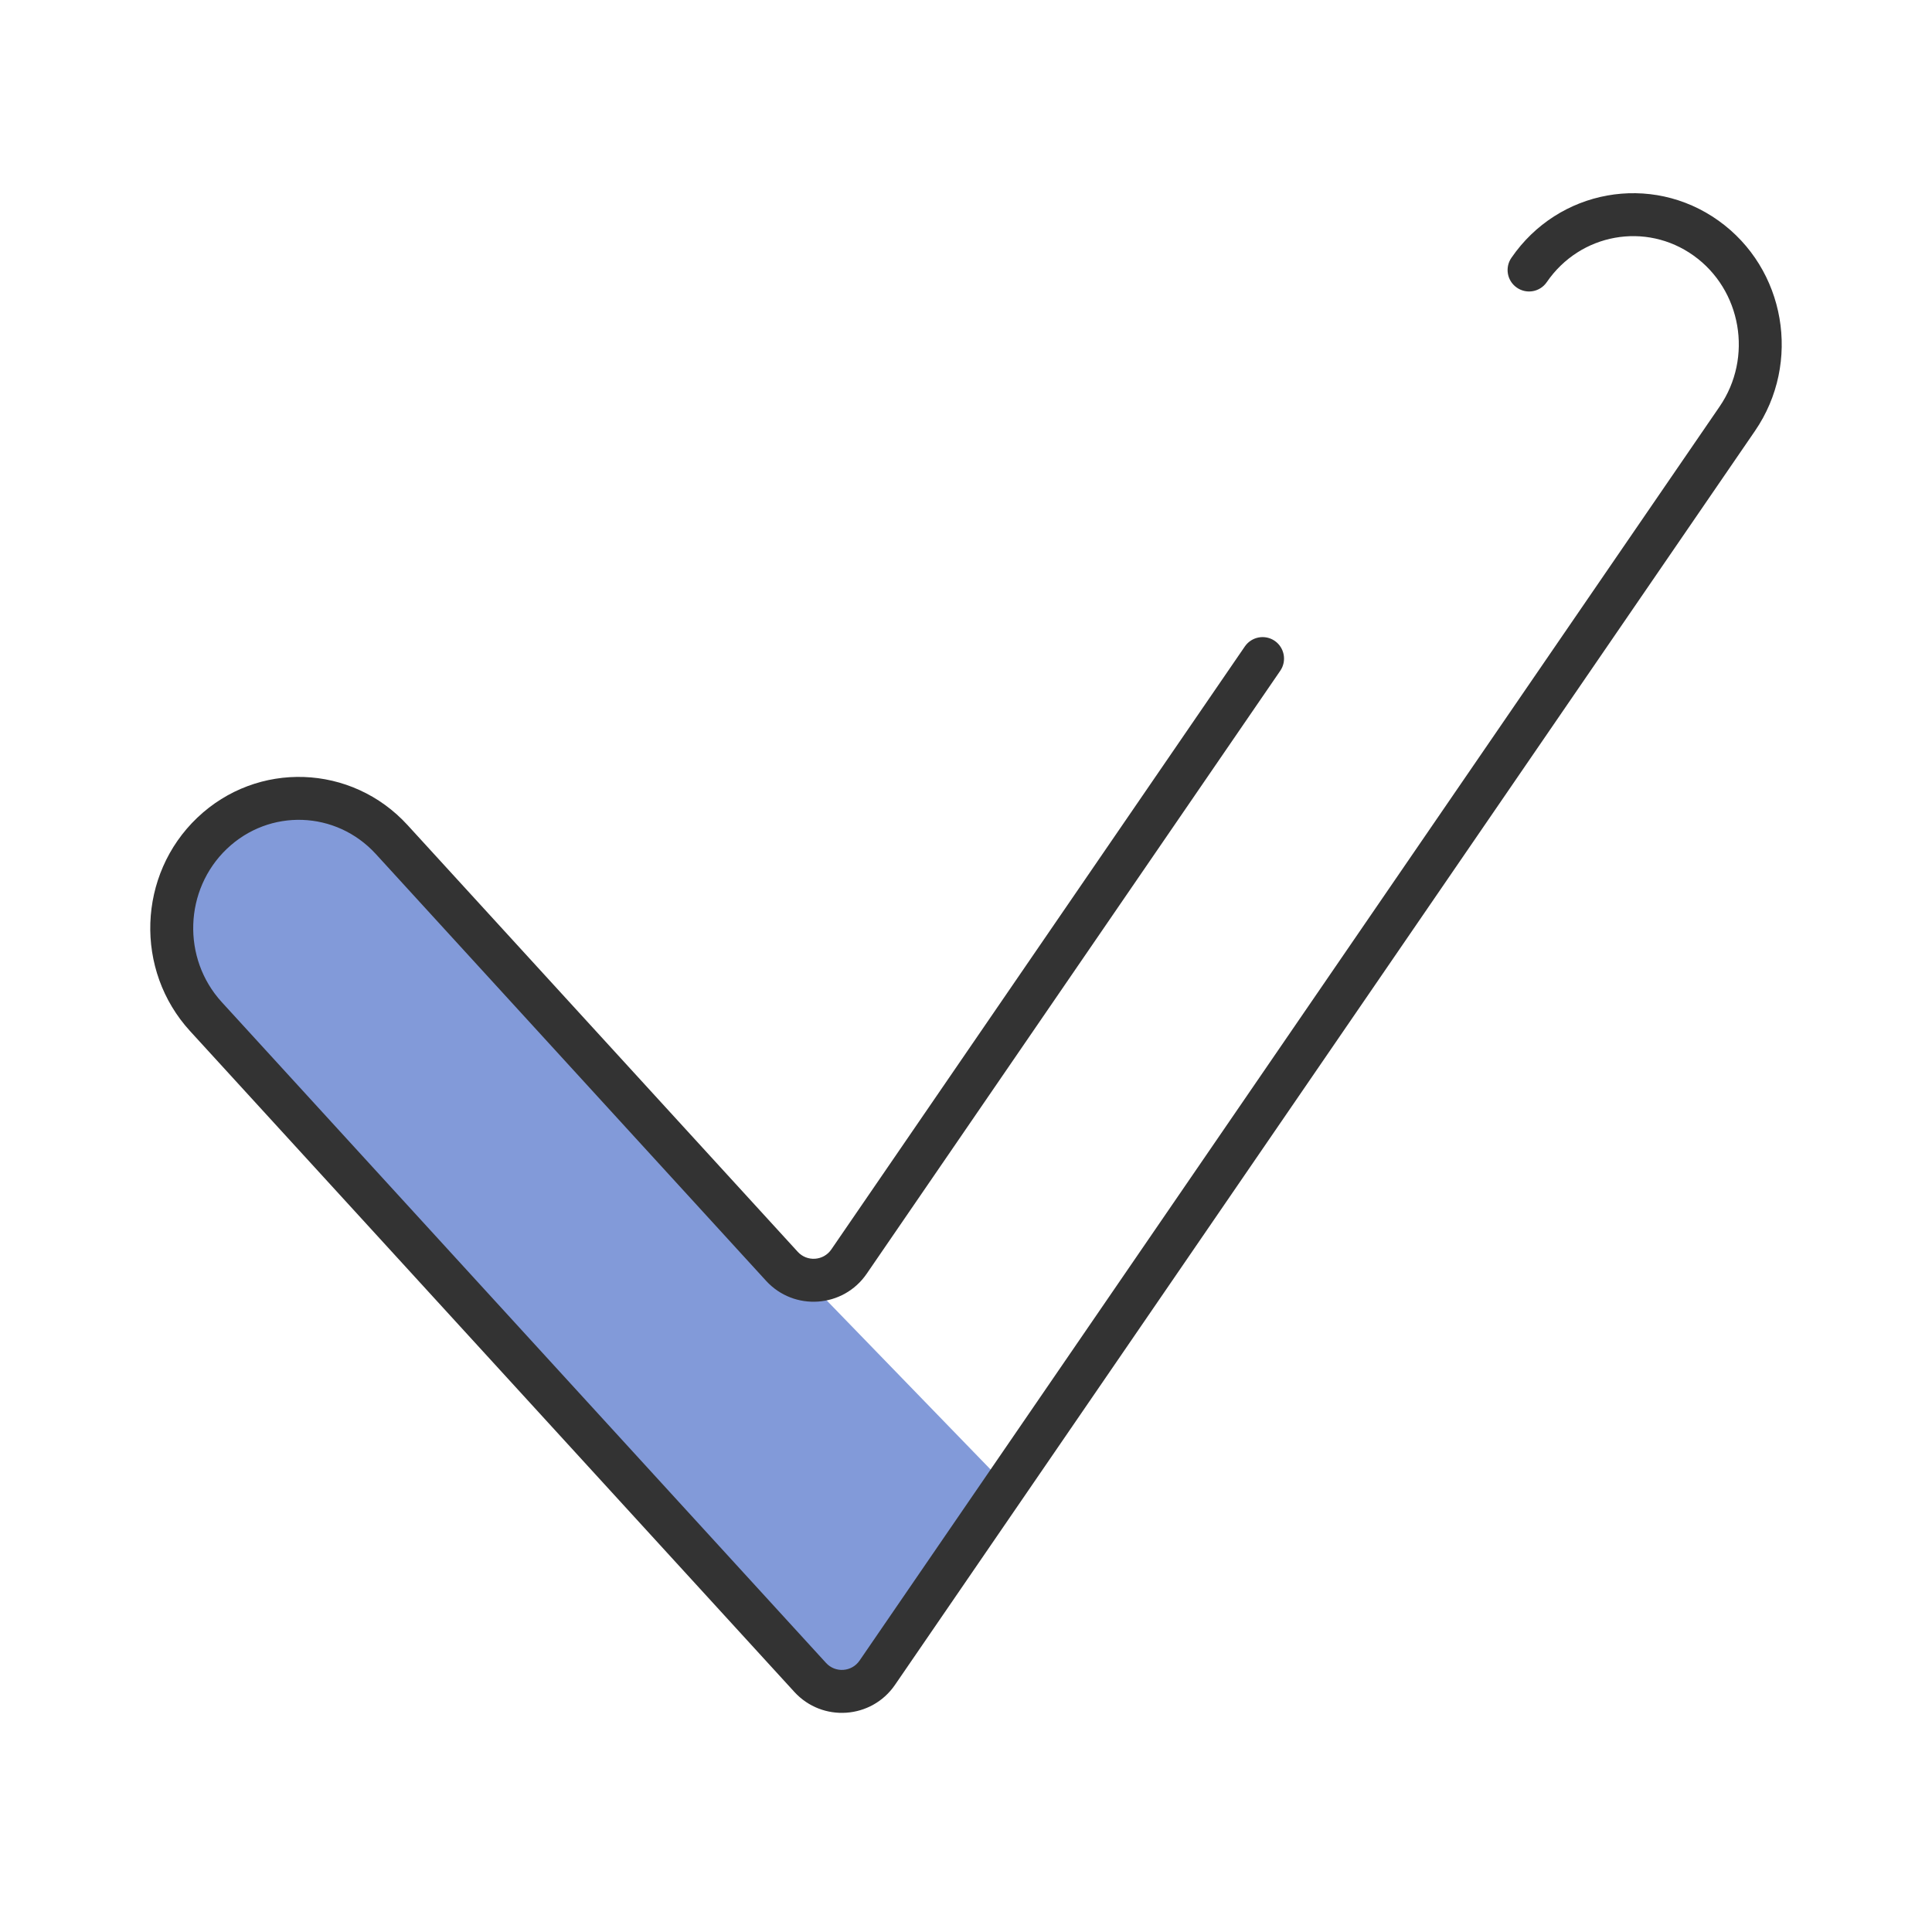
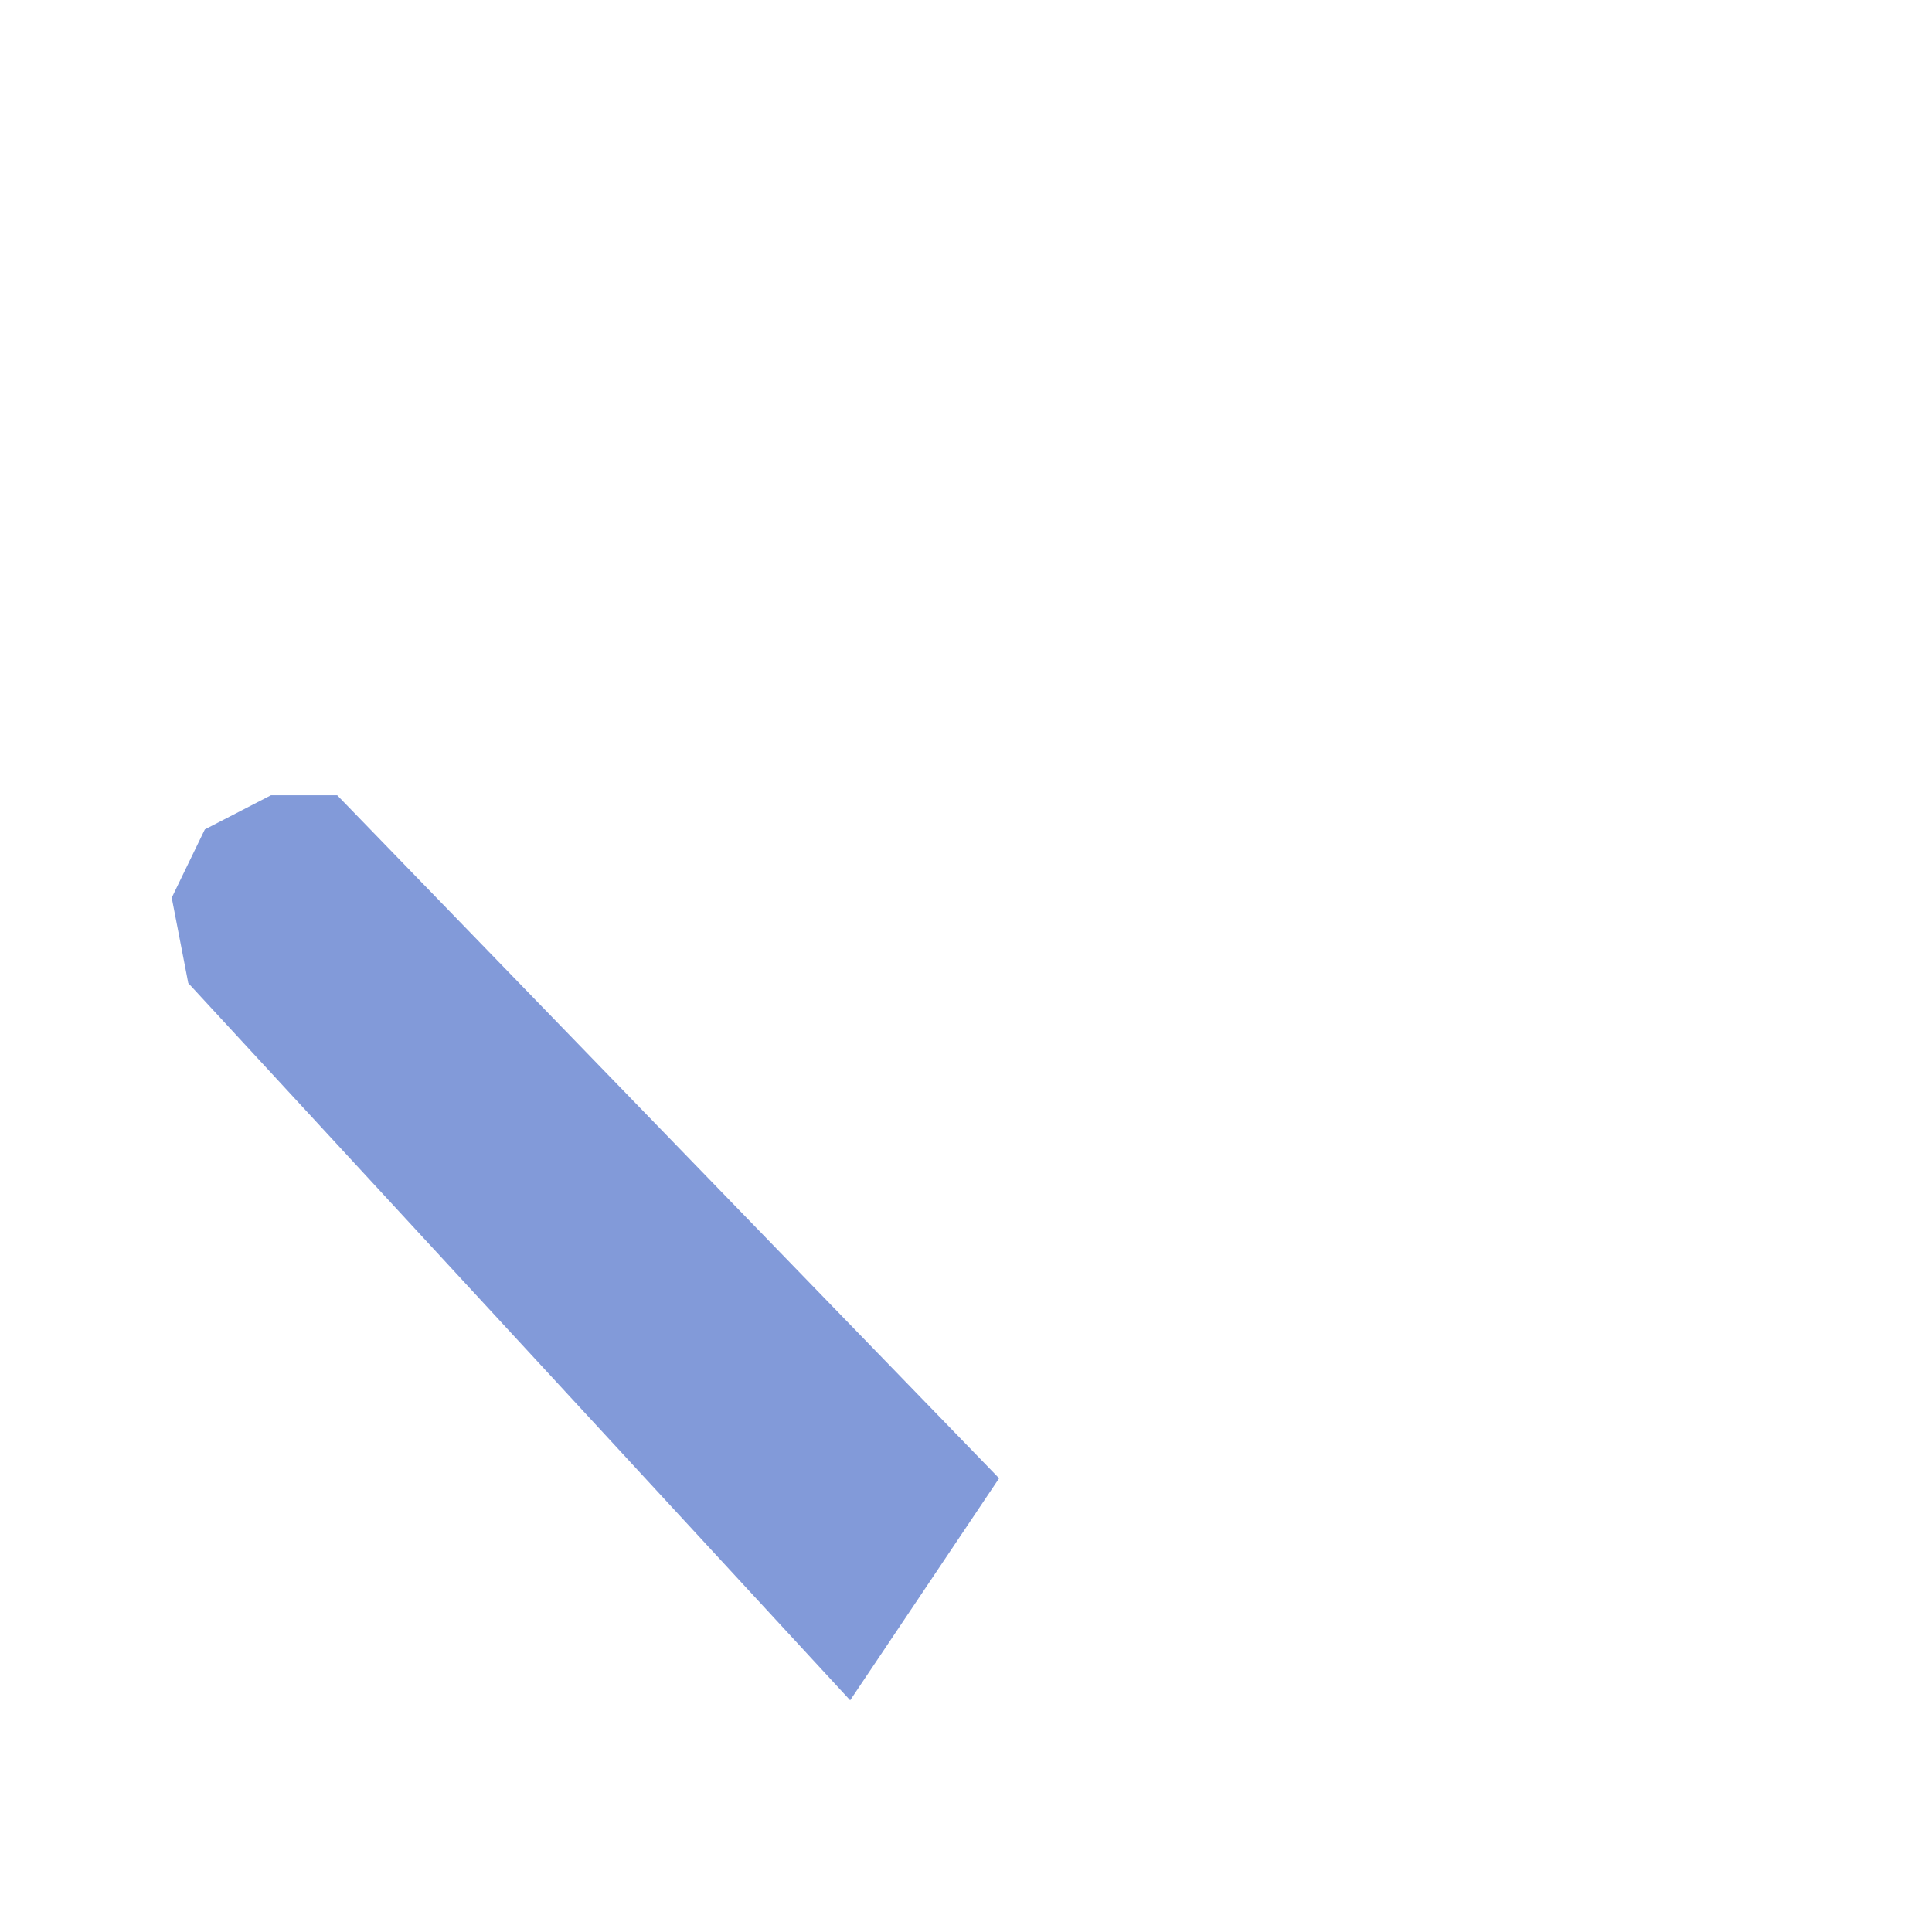
<svg xmlns="http://www.w3.org/2000/svg" width="45" height="45" viewBox="0 0 45 45" fill="none">
  <path d="M23.271 34.432L19.031 30.058L7.854 18.523H6.312L4.771 19.319L4 20.91L4.385 22.898L19.802 39.603L23.271 34.432Z" fill="#4D6FC9" fill-opacity="0.7" />
-   <path fill-rule="evenodd" clip-rule="evenodd" d="M35.203 6.006C36.296 4.411 38.458 4.018 40.028 5.14C41.591 6.257 41.967 8.448 40.877 10.037L20.846 39.244C20.3 40.041 19.154 40.121 18.502 39.408L4.427 24.016C3.128 22.596 3.203 20.373 4.595 19.046C5.994 17.714 8.189 17.792 9.493 19.218L18.581 29.157C18.799 29.395 19.181 29.368 19.363 29.102L28.995 15.057C29.152 14.829 29.463 14.771 29.691 14.927C29.918 15.084 29.976 15.395 29.82 15.623L20.187 29.668C19.641 30.465 18.495 30.545 17.843 29.832L8.755 19.893C7.828 18.879 6.277 18.825 5.285 19.77C4.288 20.721 4.233 22.321 5.165 23.341L19.24 38.733C19.457 38.971 19.839 38.944 20.021 38.678L40.052 9.471C40.838 8.326 40.562 6.75 39.447 5.953C38.338 5.161 36.808 5.433 36.027 6.572C35.871 6.8 35.56 6.858 35.332 6.701C35.104 6.545 35.046 6.234 35.203 6.006Z" fill="#333333" />
</svg>